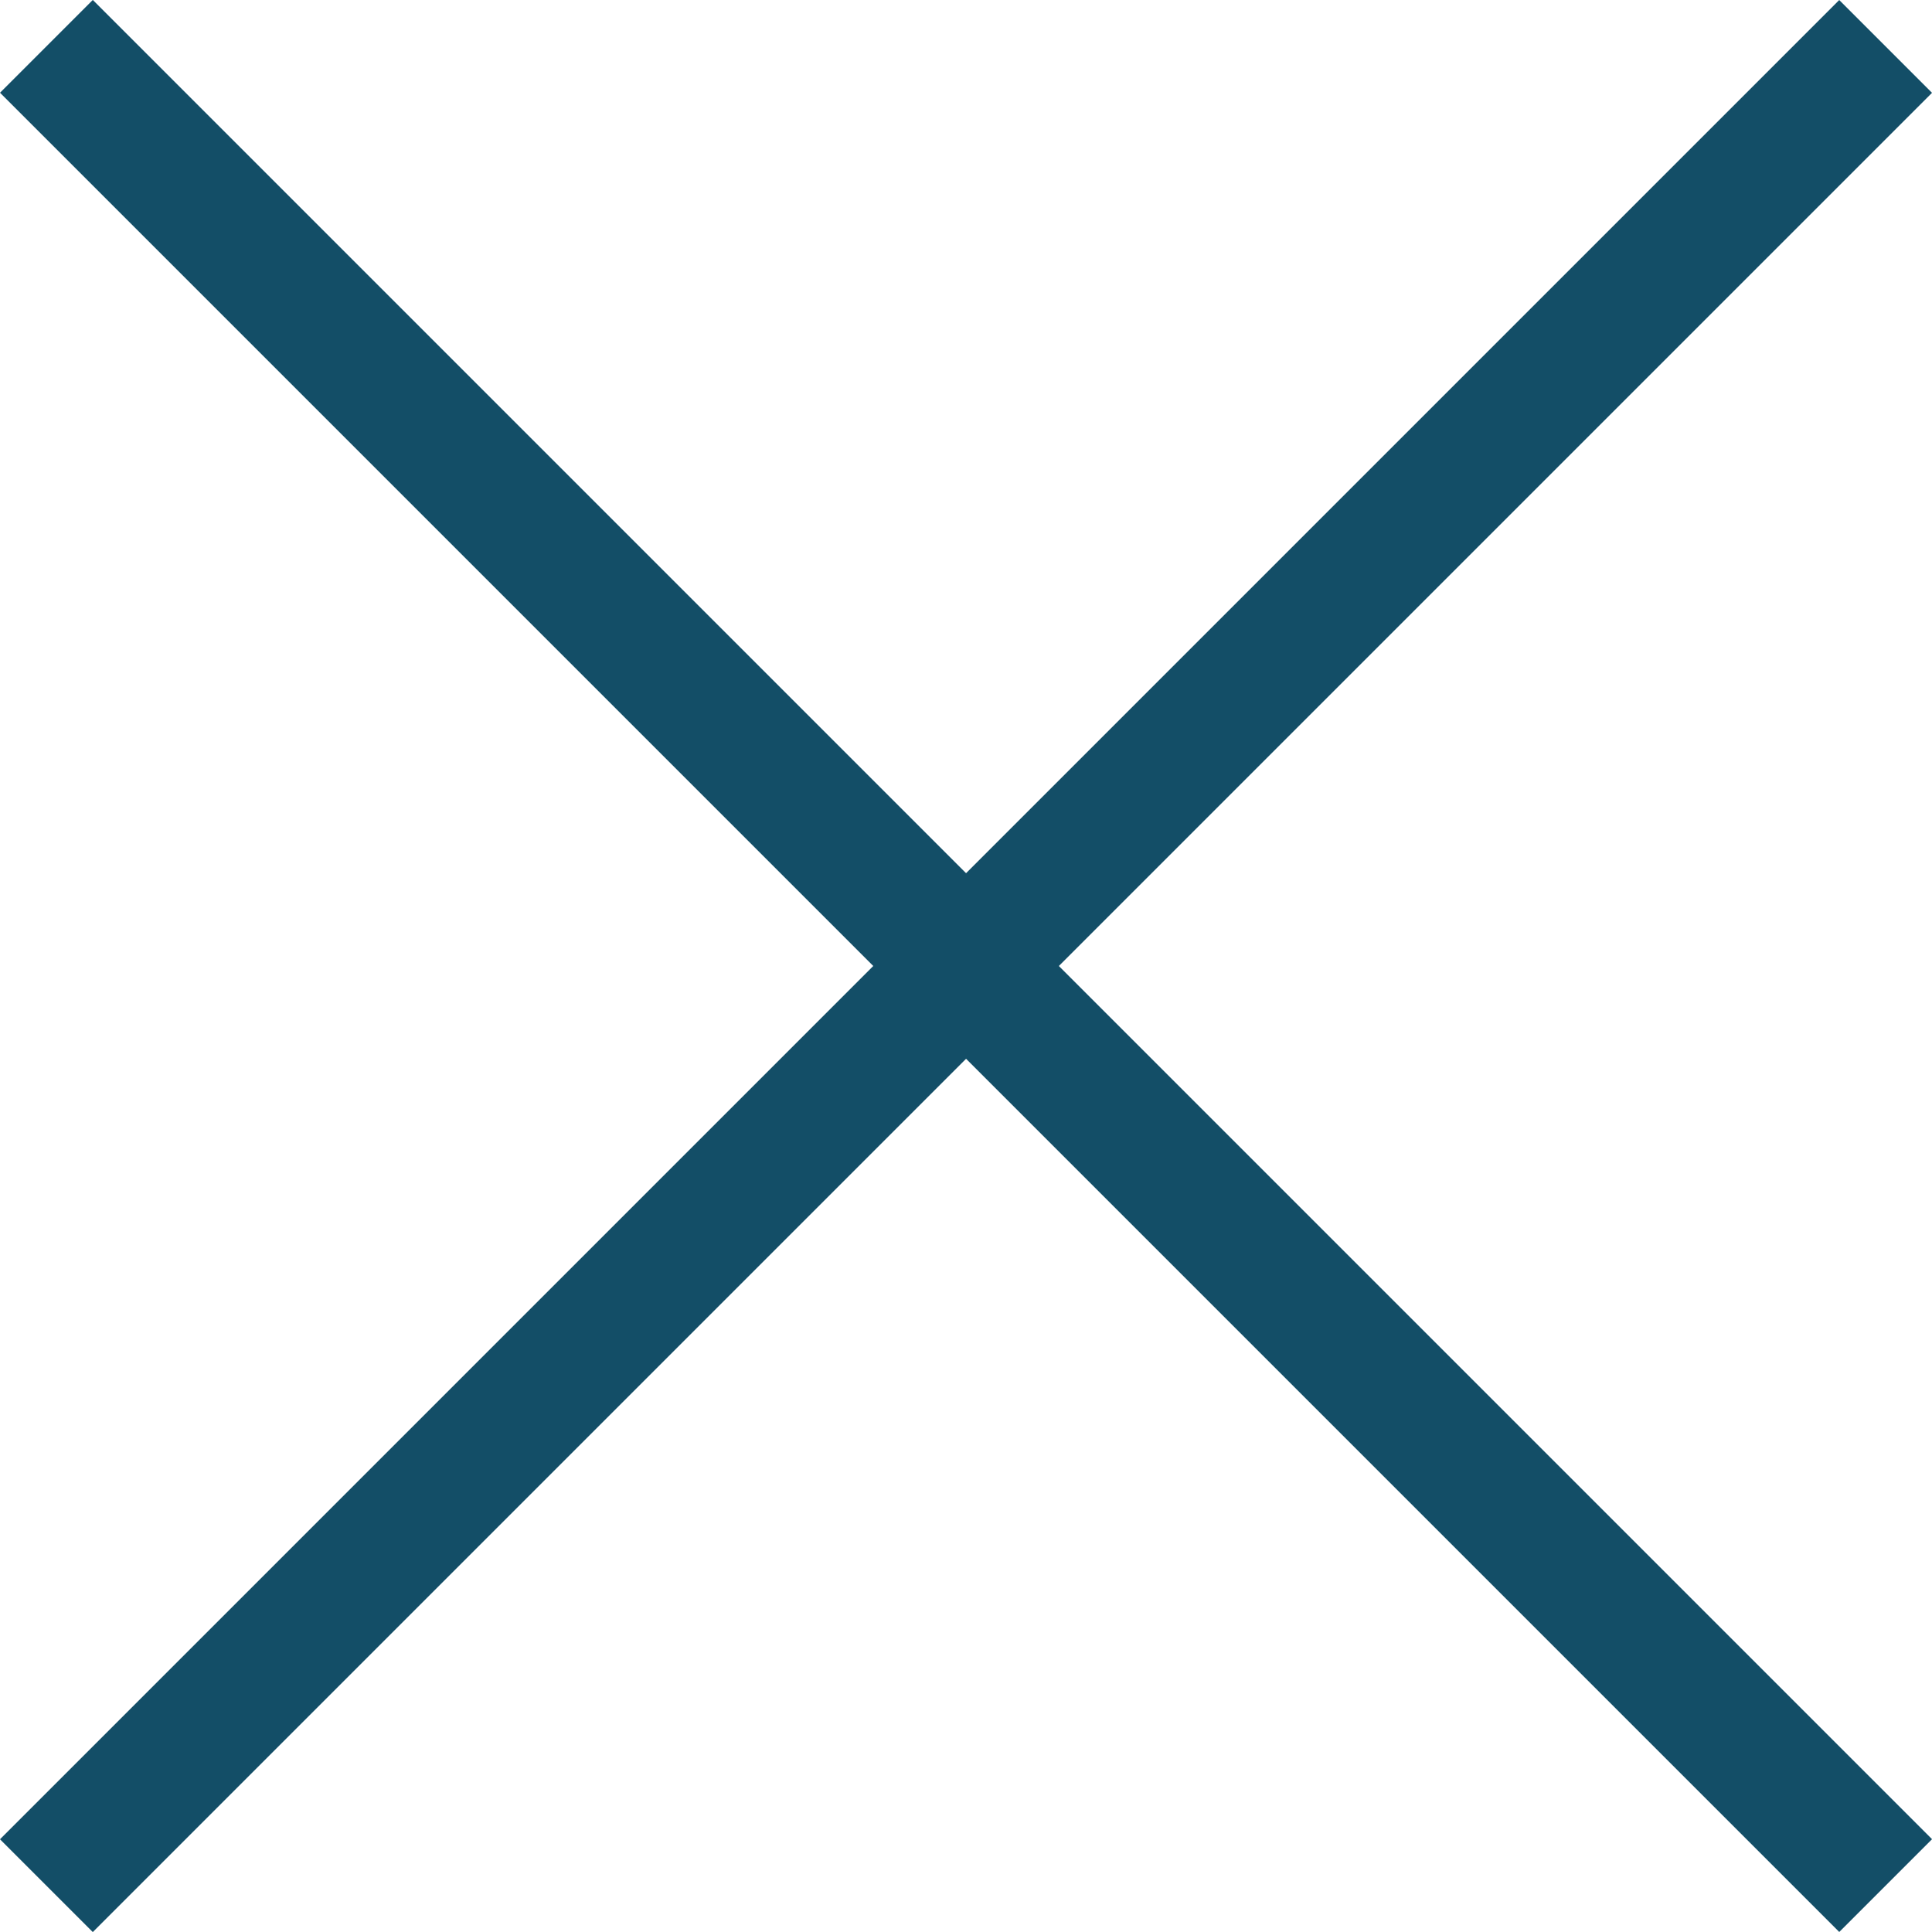
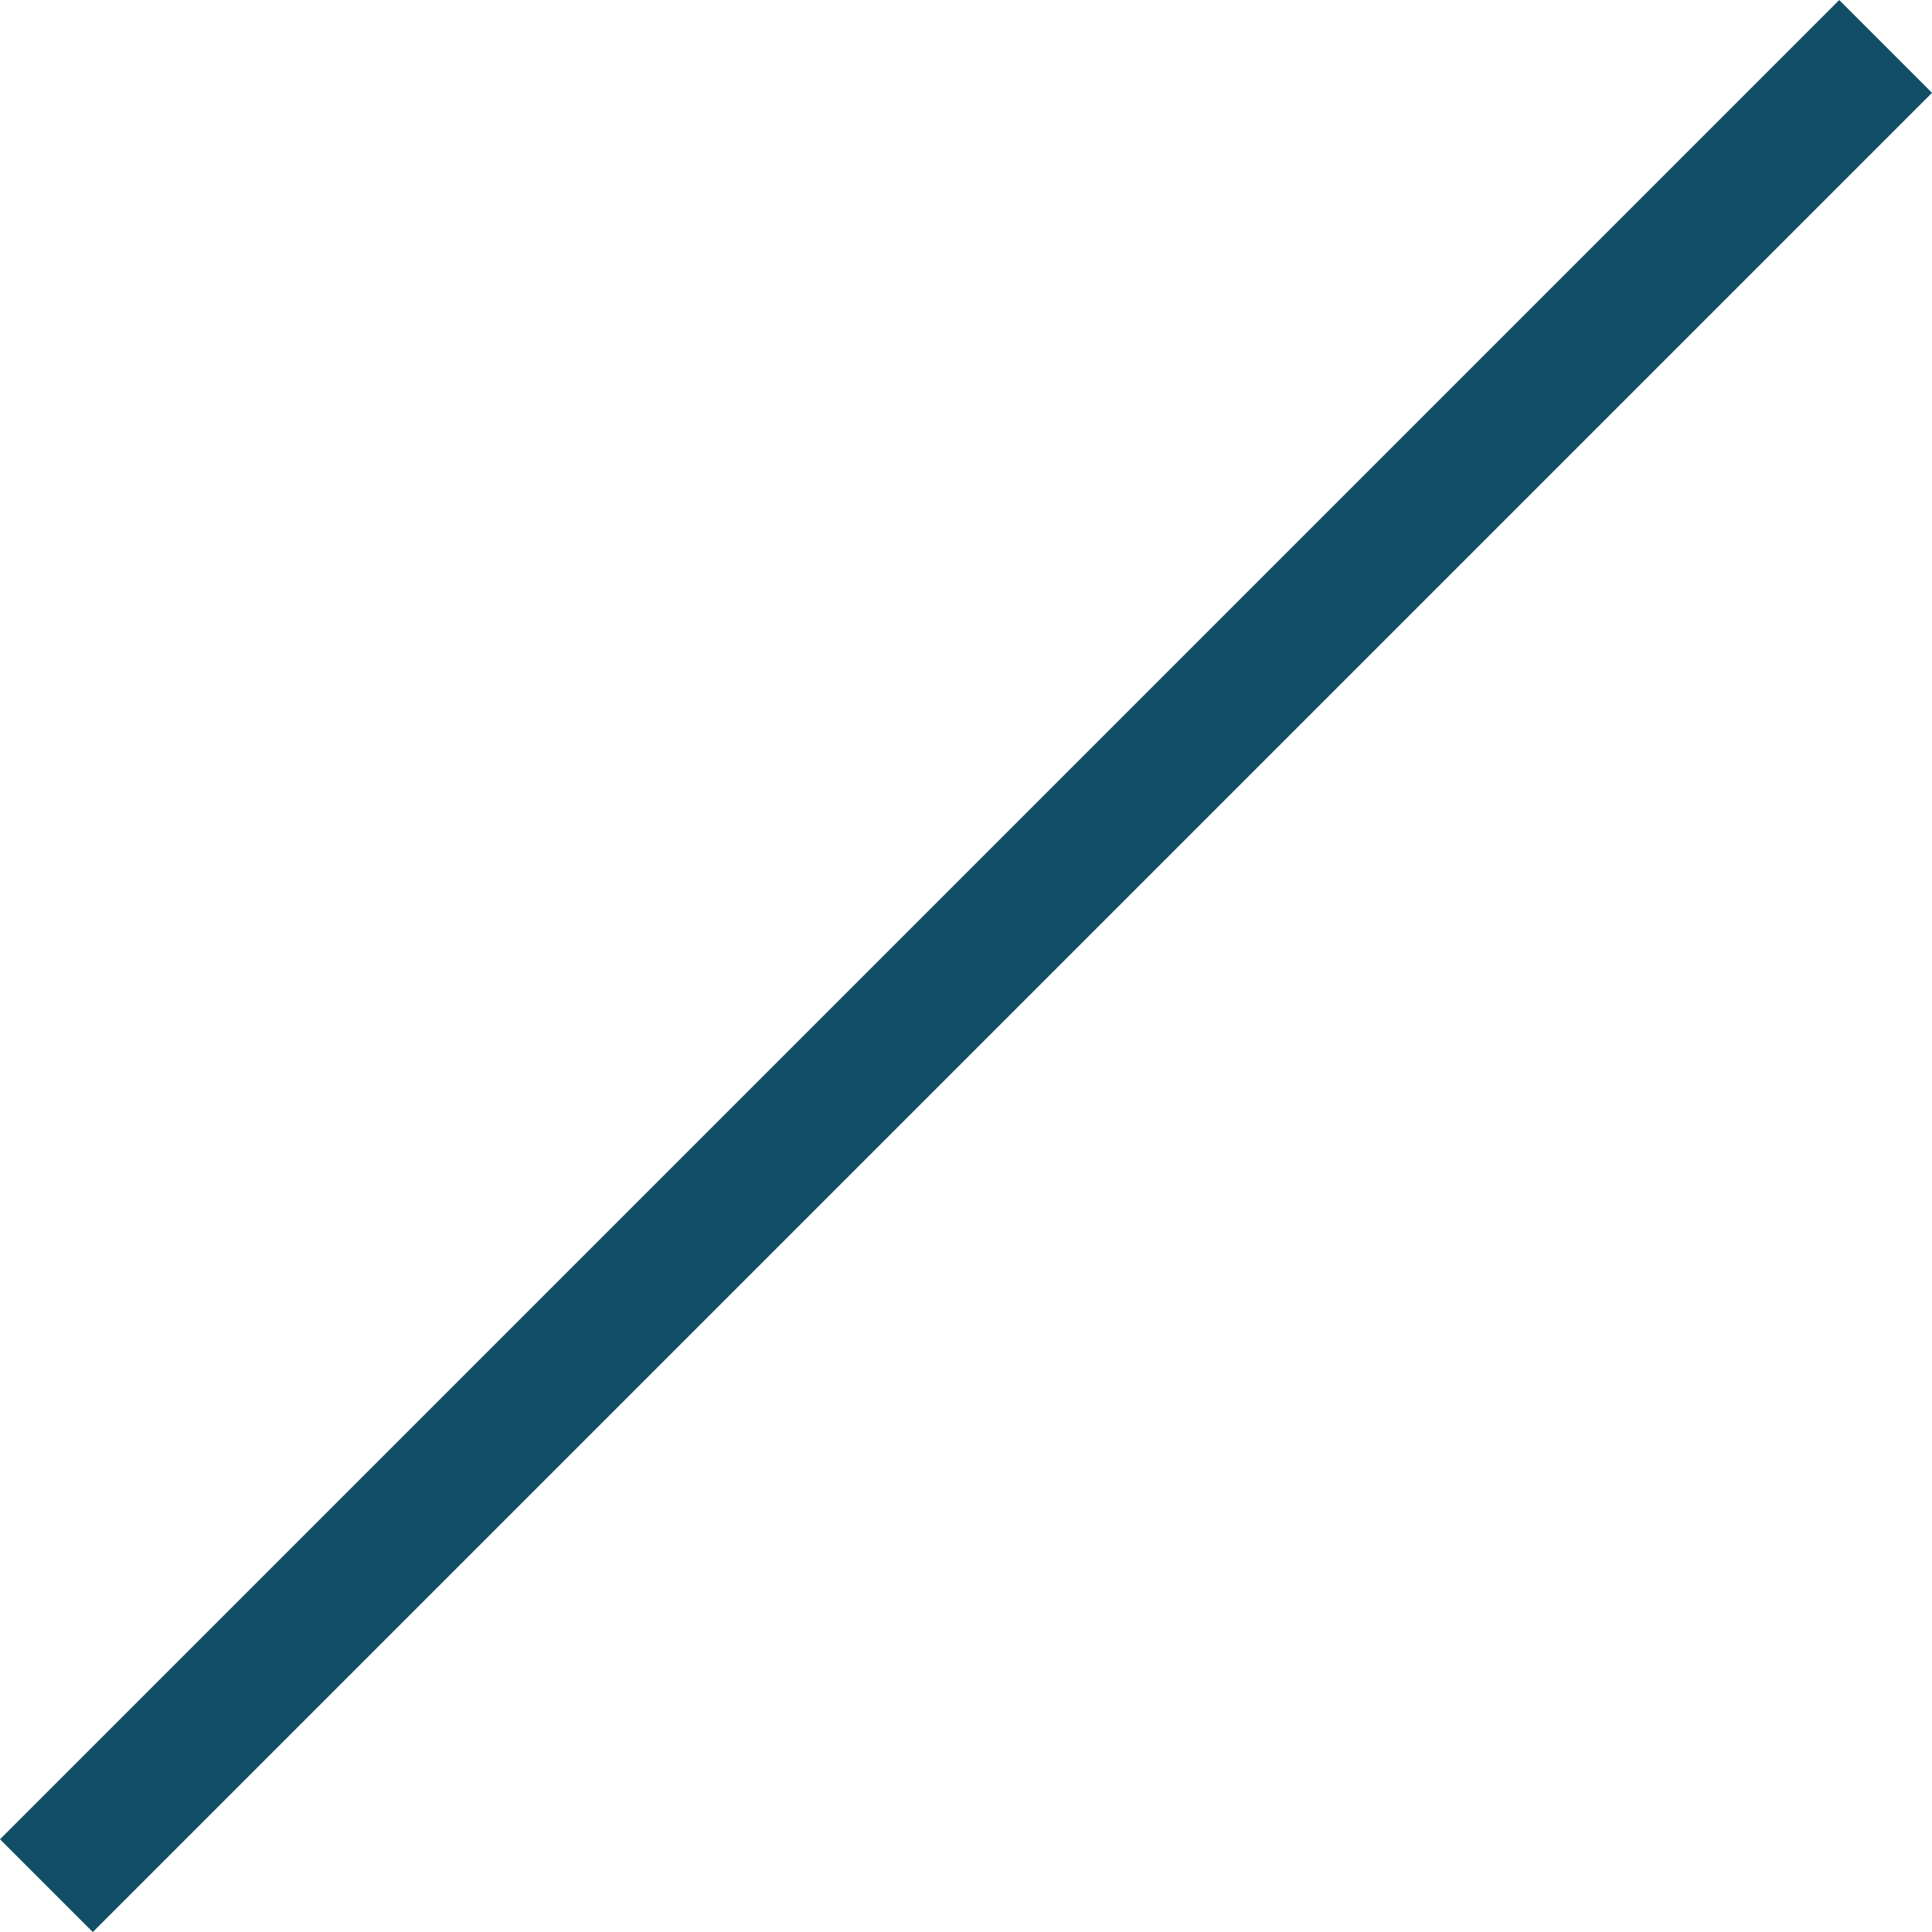
<svg xmlns="http://www.w3.org/2000/svg" width="22.084" height="22.084" viewBox="0 0 22.084 22.084">
  <g data-name="Icon feather-arrow-right">
-     <path data-name="Trazado 162" d="M7.5 18h29.732" transform="rotate(-135 15.263 16.866)" style="fill:none;stroke:#134e67;stroke-linejoin:round;stroke-width:1.5px" />
    <path data-name="Trazado 193" d="M7.5 18h29.732" transform="rotate(135 18.145 12.176)" style="fill:none;stroke:#134e67;stroke-linejoin:round;stroke-width:1.5px" />
  </g>
</svg>